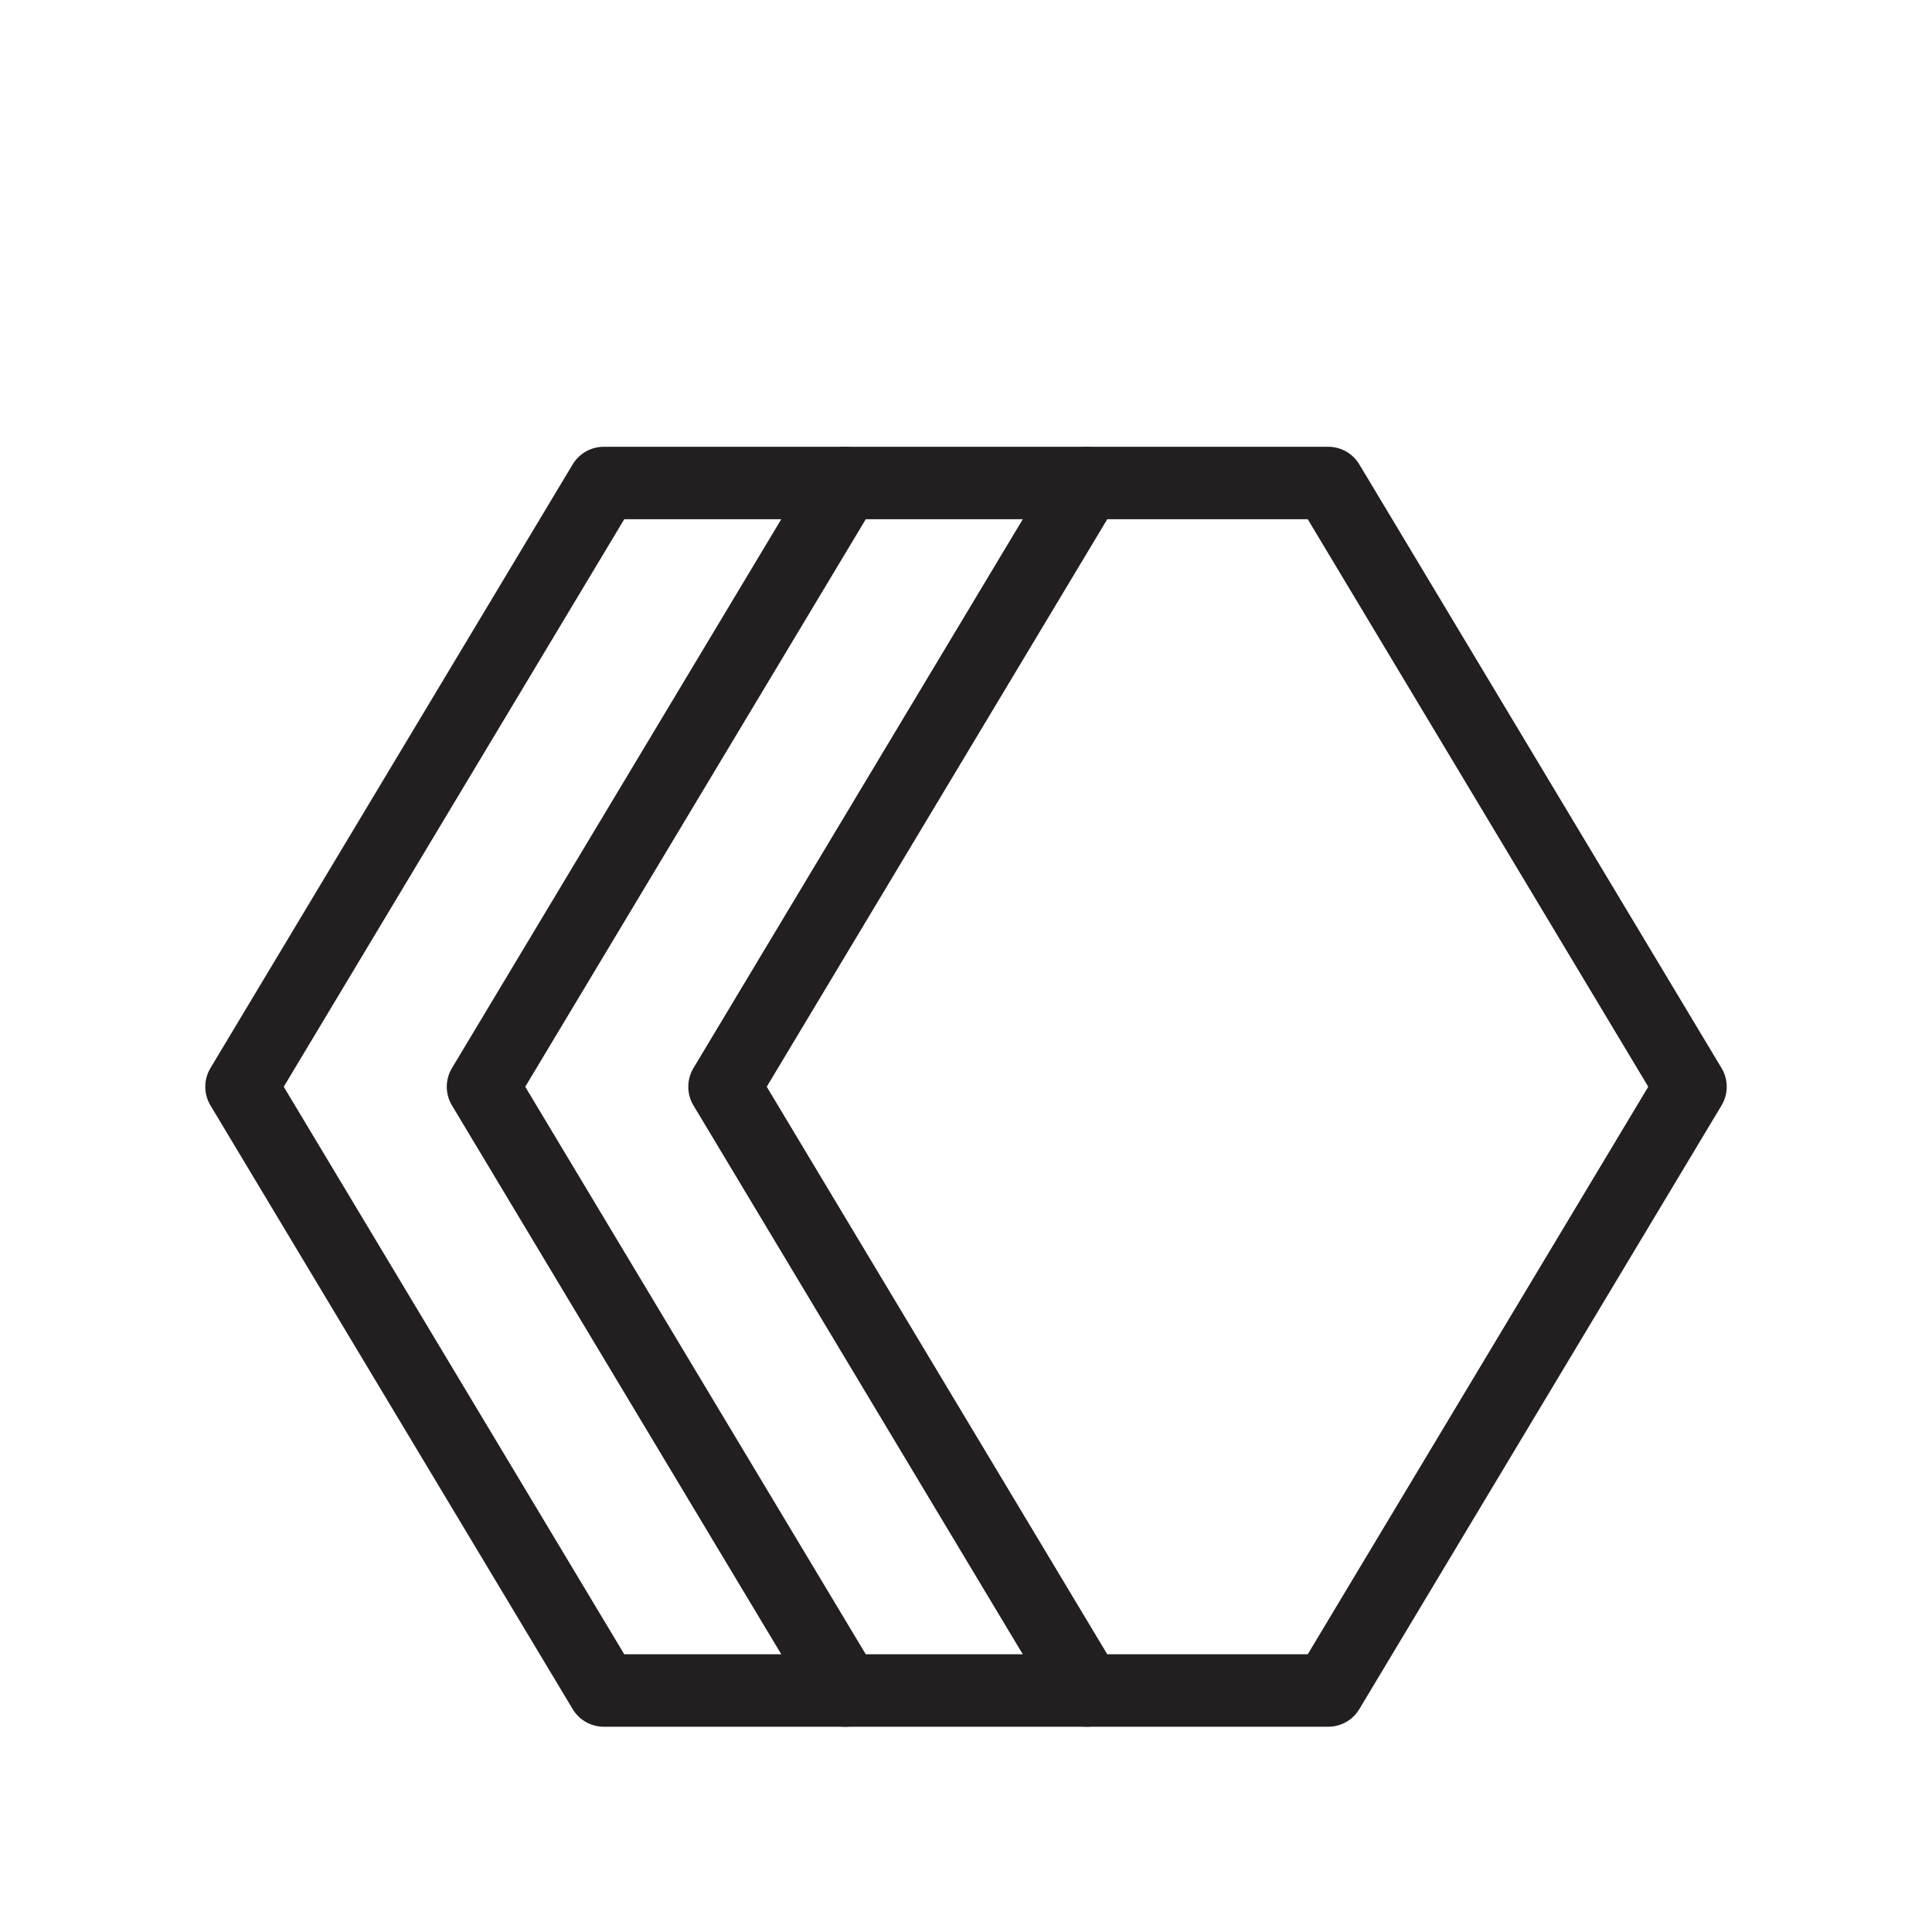
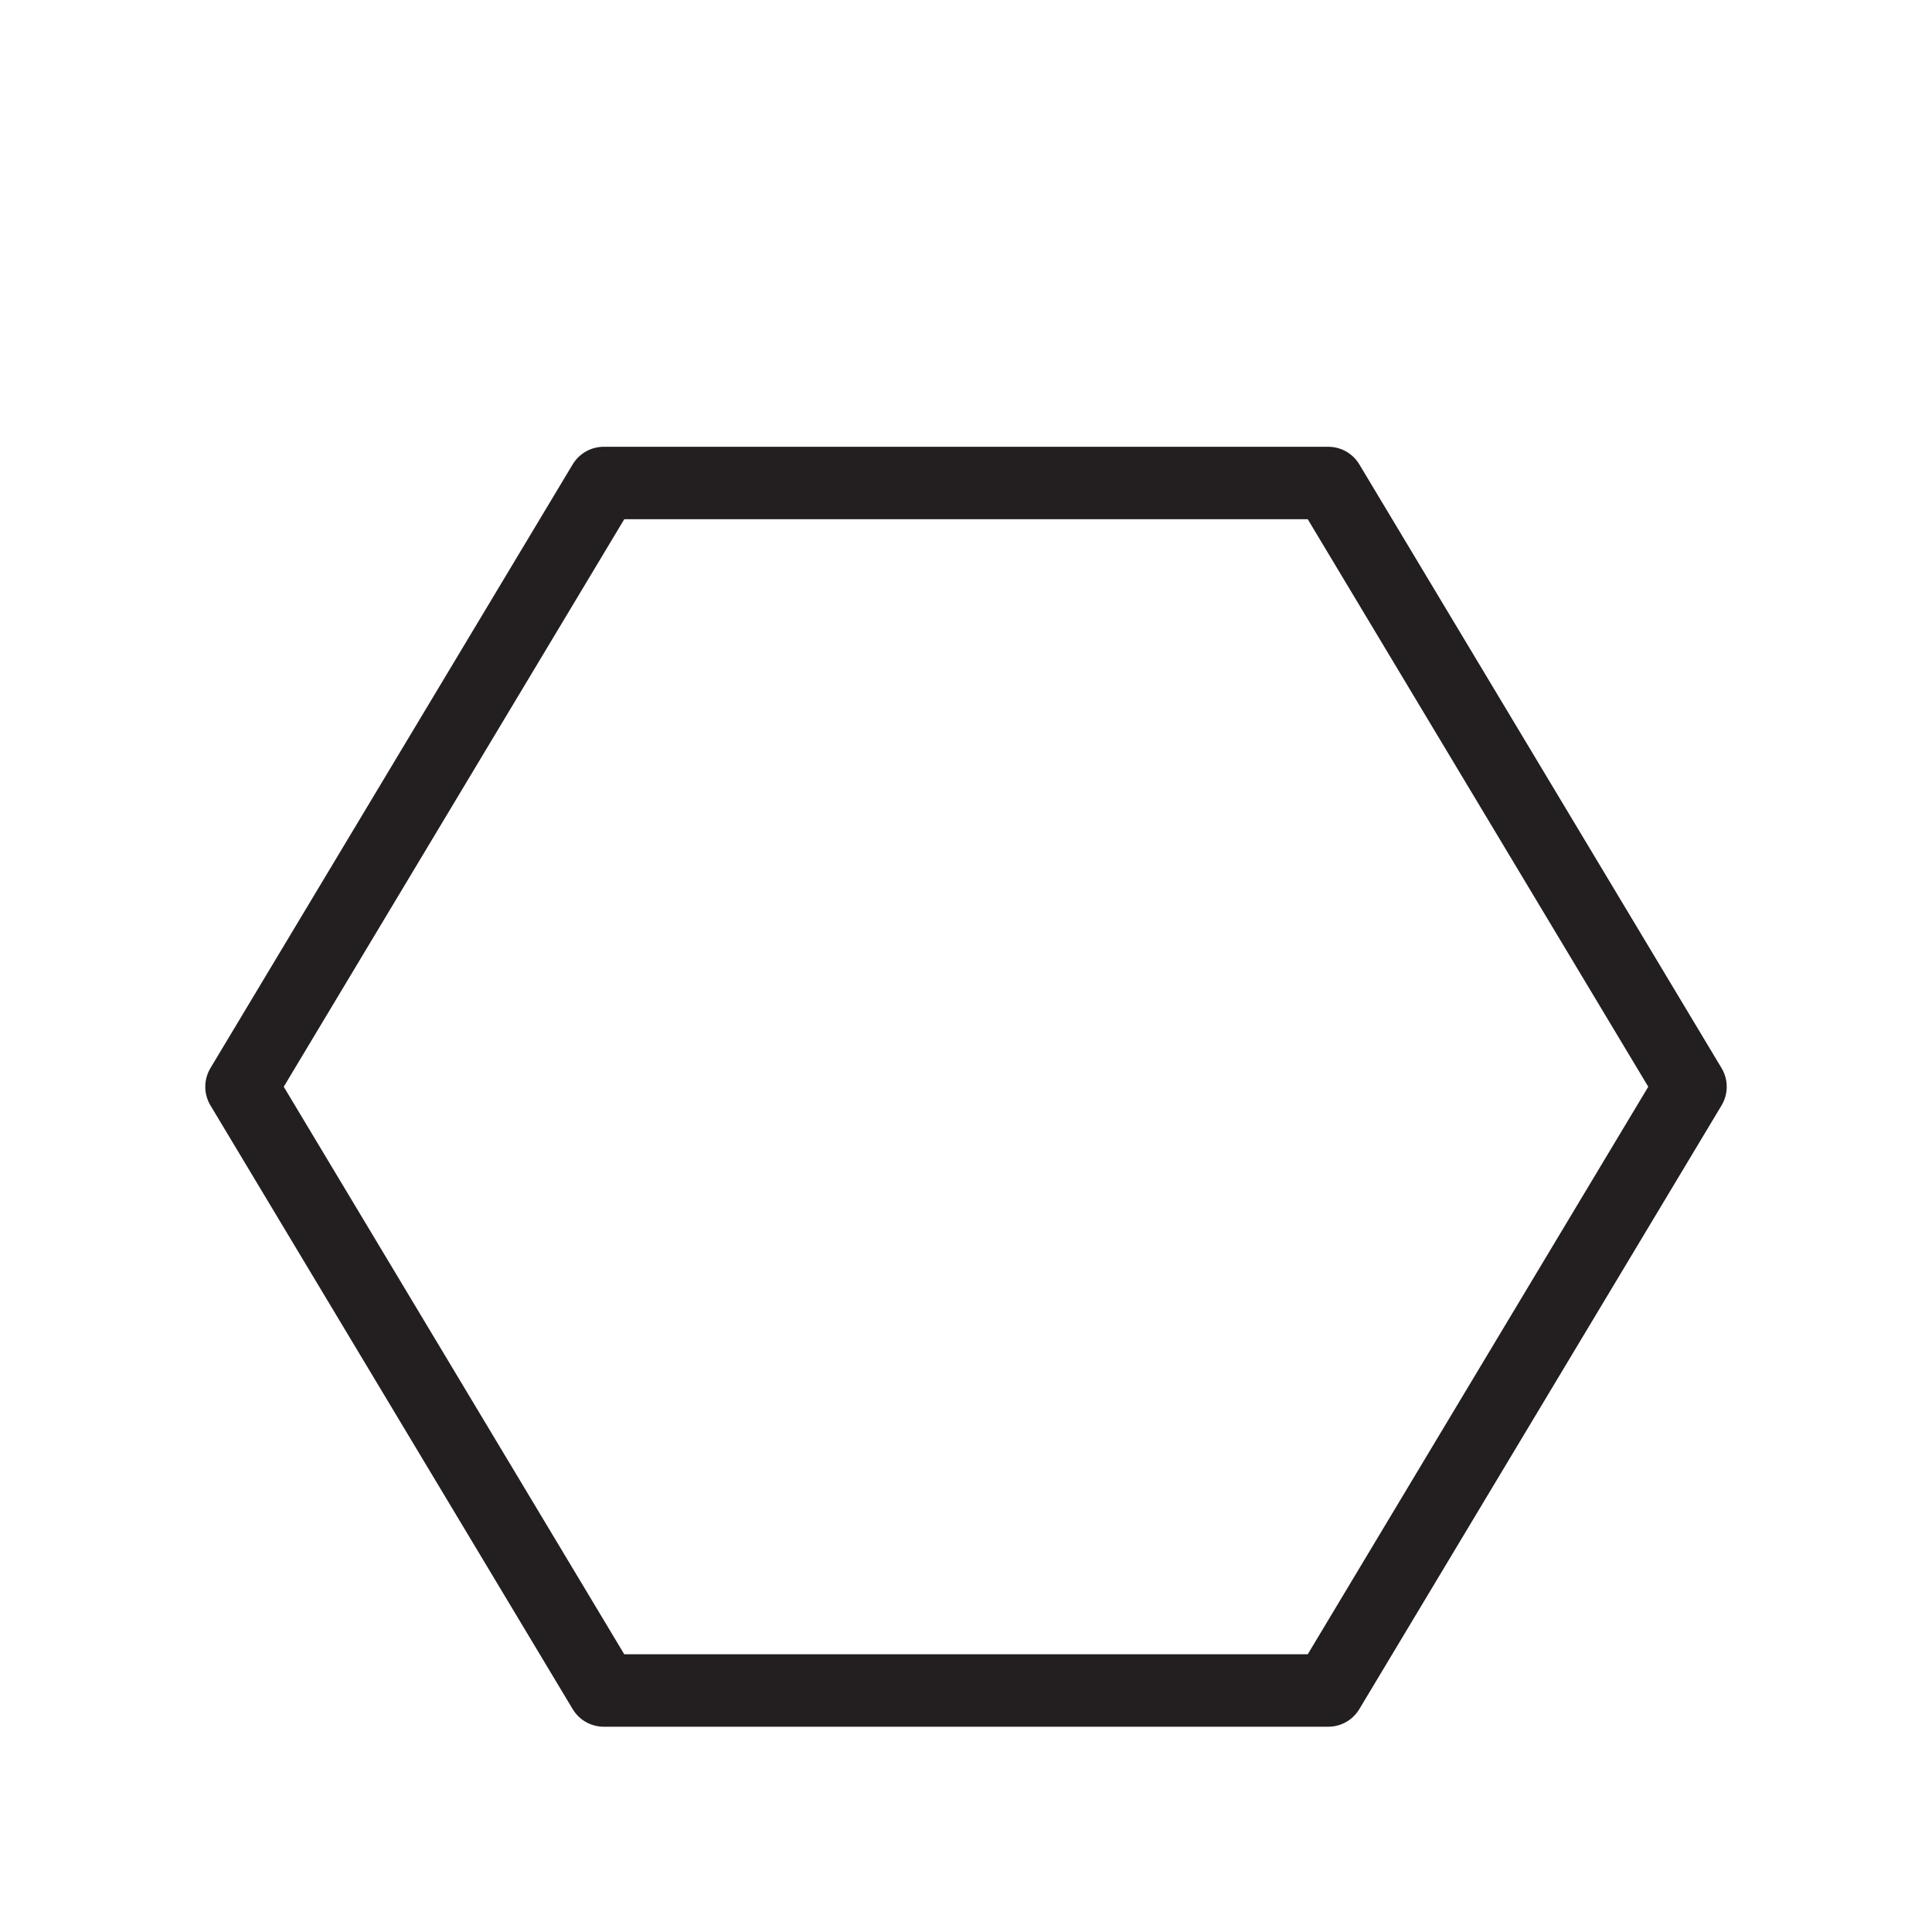
<svg xmlns="http://www.w3.org/2000/svg" id="Layer_1" data-name="Layer 1" viewBox="0 0 80 80">
  <defs>
    <style>.cls-1{fill:none;stroke:#231f20;stroke-linecap:round;stroke-linejoin:round;stroke-width:3px;}</style>
  </defs>
  <polygon class="cls-1" points="55 20 25 20 10 45 25 70 55 70 70 45 55 20" />
-   <polyline class="cls-1" points="35 20 20 45 35 70" />
-   <polyline class="cls-1" points="45 20 30 45 45 70" />
</svg>